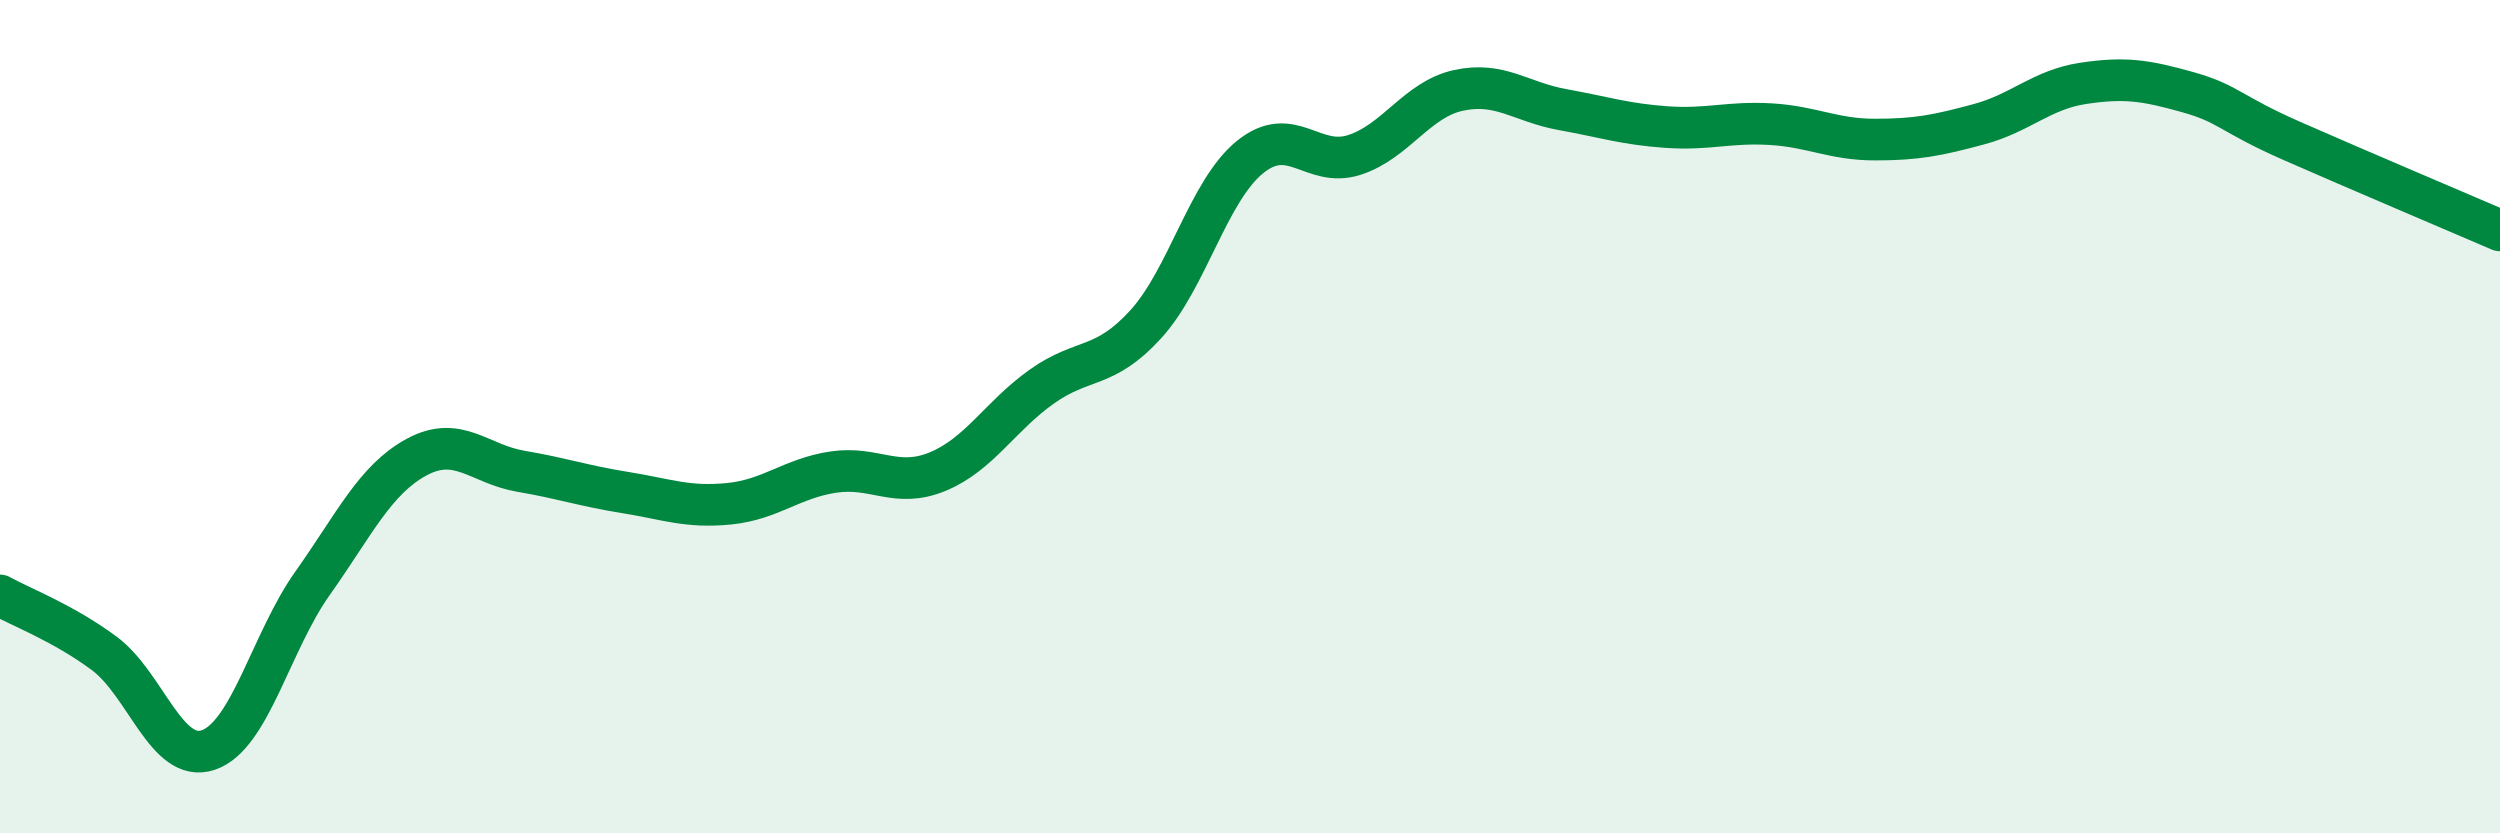
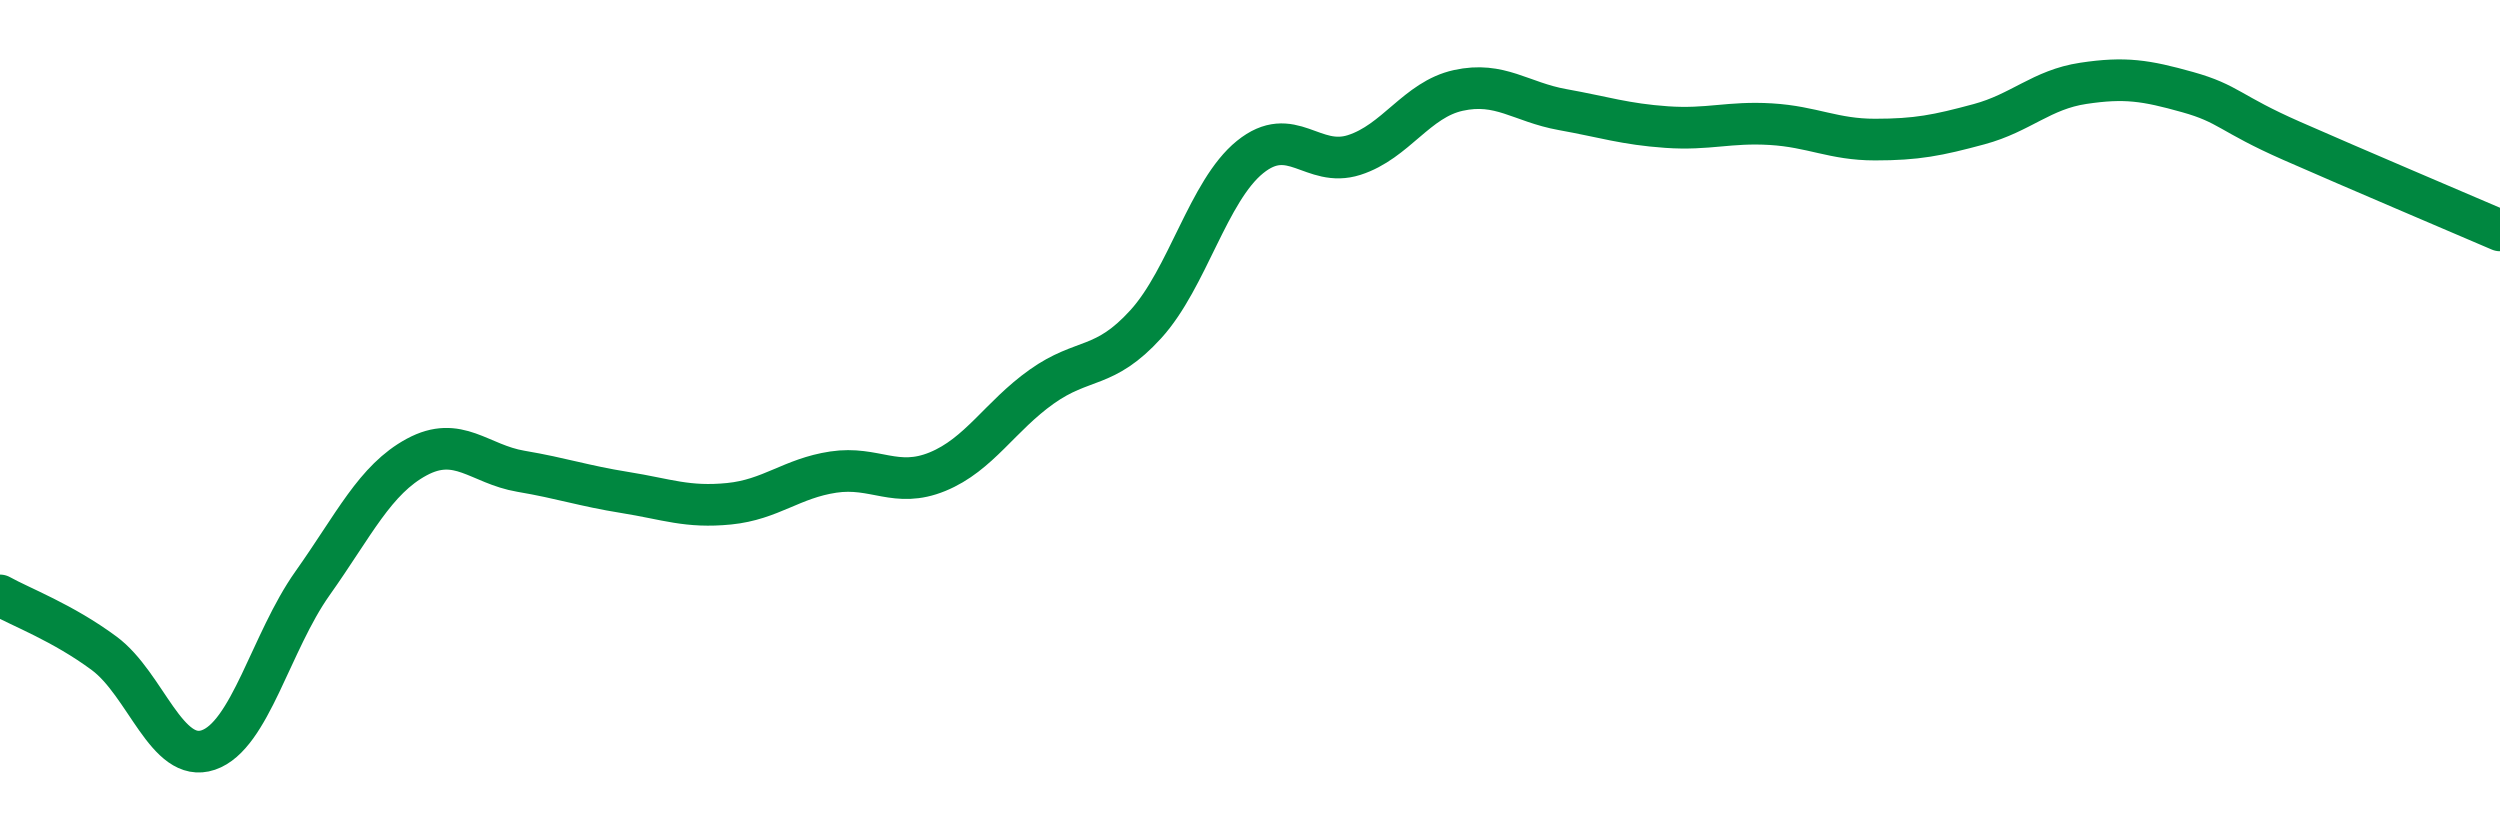
<svg xmlns="http://www.w3.org/2000/svg" width="60" height="20" viewBox="0 0 60 20">
-   <path d="M 0,14.29 C 0.5,14.57 1.5,14.94 2.5,15.68 C 3.5,16.42 4,18.34 5,18 C 6,17.66 6.5,15.41 7.5,14 C 8.5,12.59 9,11.51 10,10.97 C 11,10.43 11.5,11.14 12.5,11.31 C 13.5,11.48 14,11.66 15,11.82 C 16,11.98 16.5,12.19 17.5,12.09 C 18.5,11.99 19,11.48 20,11.33 C 21,11.18 21.5,11.73 22.5,11.32 C 23.5,10.91 24,9.99 25,9.28 C 26,8.57 26.5,8.88 27.5,7.78 C 28.5,6.68 29,4.58 30,3.77 C 31,2.96 31.5,4.04 32.5,3.72 C 33.5,3.4 34,2.39 35,2.17 C 36,1.95 36.5,2.45 37.5,2.63 C 38.5,2.81 39,2.98 40,3.05 C 41,3.12 41.5,2.92 42.5,2.98 C 43.5,3.04 44,3.35 45,3.35 C 46,3.35 46.5,3.25 47.5,2.98 C 48.5,2.71 49,2.15 50,2 C 51,1.85 51.5,1.93 52.5,2.21 C 53.5,2.49 53.5,2.72 55,3.38 C 56.5,4.04 59,5.1 60,5.53L60 20L0 20Z" fill="#008740" opacity="0.1" stroke-linecap="round" stroke-linejoin="round" />
  <path d="M 0,14.29 C 0.5,14.57 1.5,14.94 2.5,15.68 C 3.5,16.42 4,18.34 5,18 C 6,17.66 6.5,15.41 7.5,14 C 8.5,12.59 9,11.51 10,10.97 C 11,10.43 11.5,11.14 12.5,11.31 C 13.5,11.48 14,11.66 15,11.82 C 16,11.98 16.5,12.19 17.5,12.09 C 18.5,11.99 19,11.48 20,11.33 C 21,11.18 21.5,11.73 22.5,11.32 C 23.5,10.91 24,9.99 25,9.28 C 26,8.57 26.5,8.88 27.5,7.78 C 28.5,6.68 29,4.58 30,3.77 C 31,2.96 31.5,4.04 32.5,3.72 C 33.5,3.4 34,2.39 35,2.17 C 36,1.95 36.5,2.45 37.5,2.63 C 38.5,2.81 39,2.98 40,3.05 C 41,3.12 41.5,2.92 42.5,2.98 C 43.5,3.04 44,3.35 45,3.35 C 46,3.35 46.5,3.25 47.5,2.98 C 48.5,2.71 49,2.15 50,2 C 51,1.85 51.5,1.93 52.5,2.21 C 53.5,2.49 53.5,2.72 55,3.38 C 56.5,4.04 59,5.1 60,5.53" stroke="#008740" stroke-width="1" fill="none" stroke-linecap="round" stroke-linejoin="round" />
</svg>